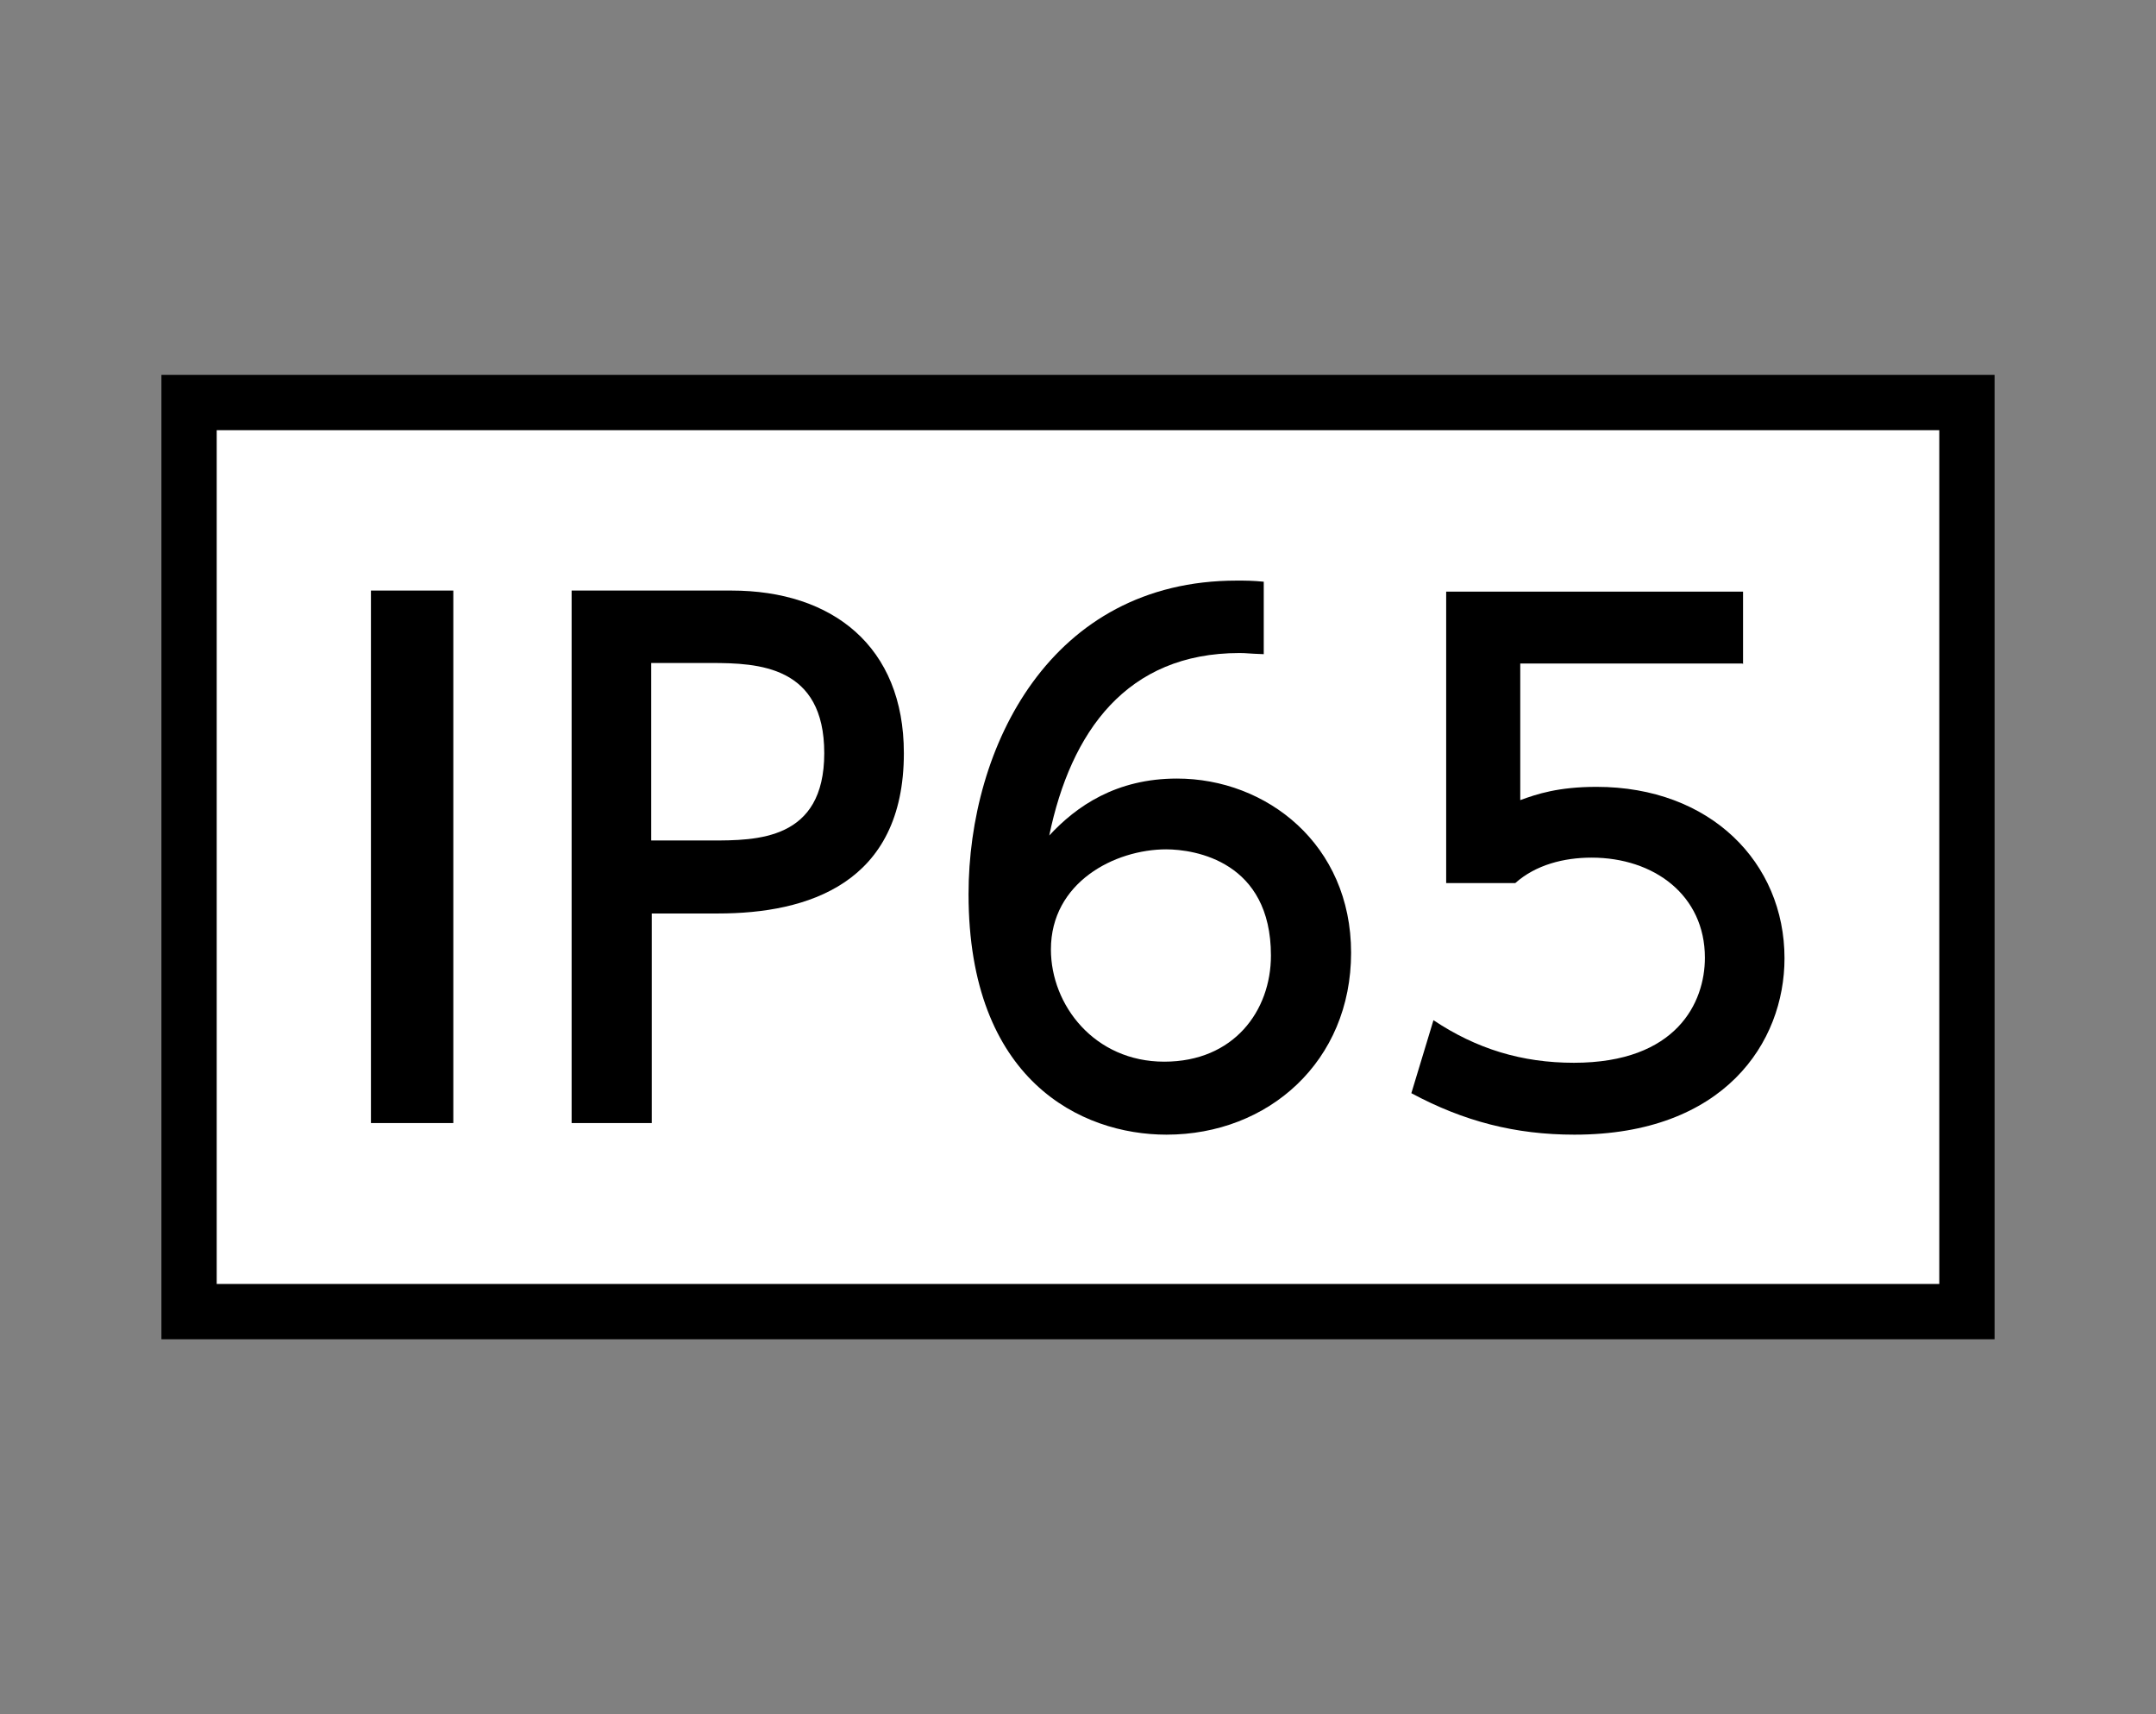
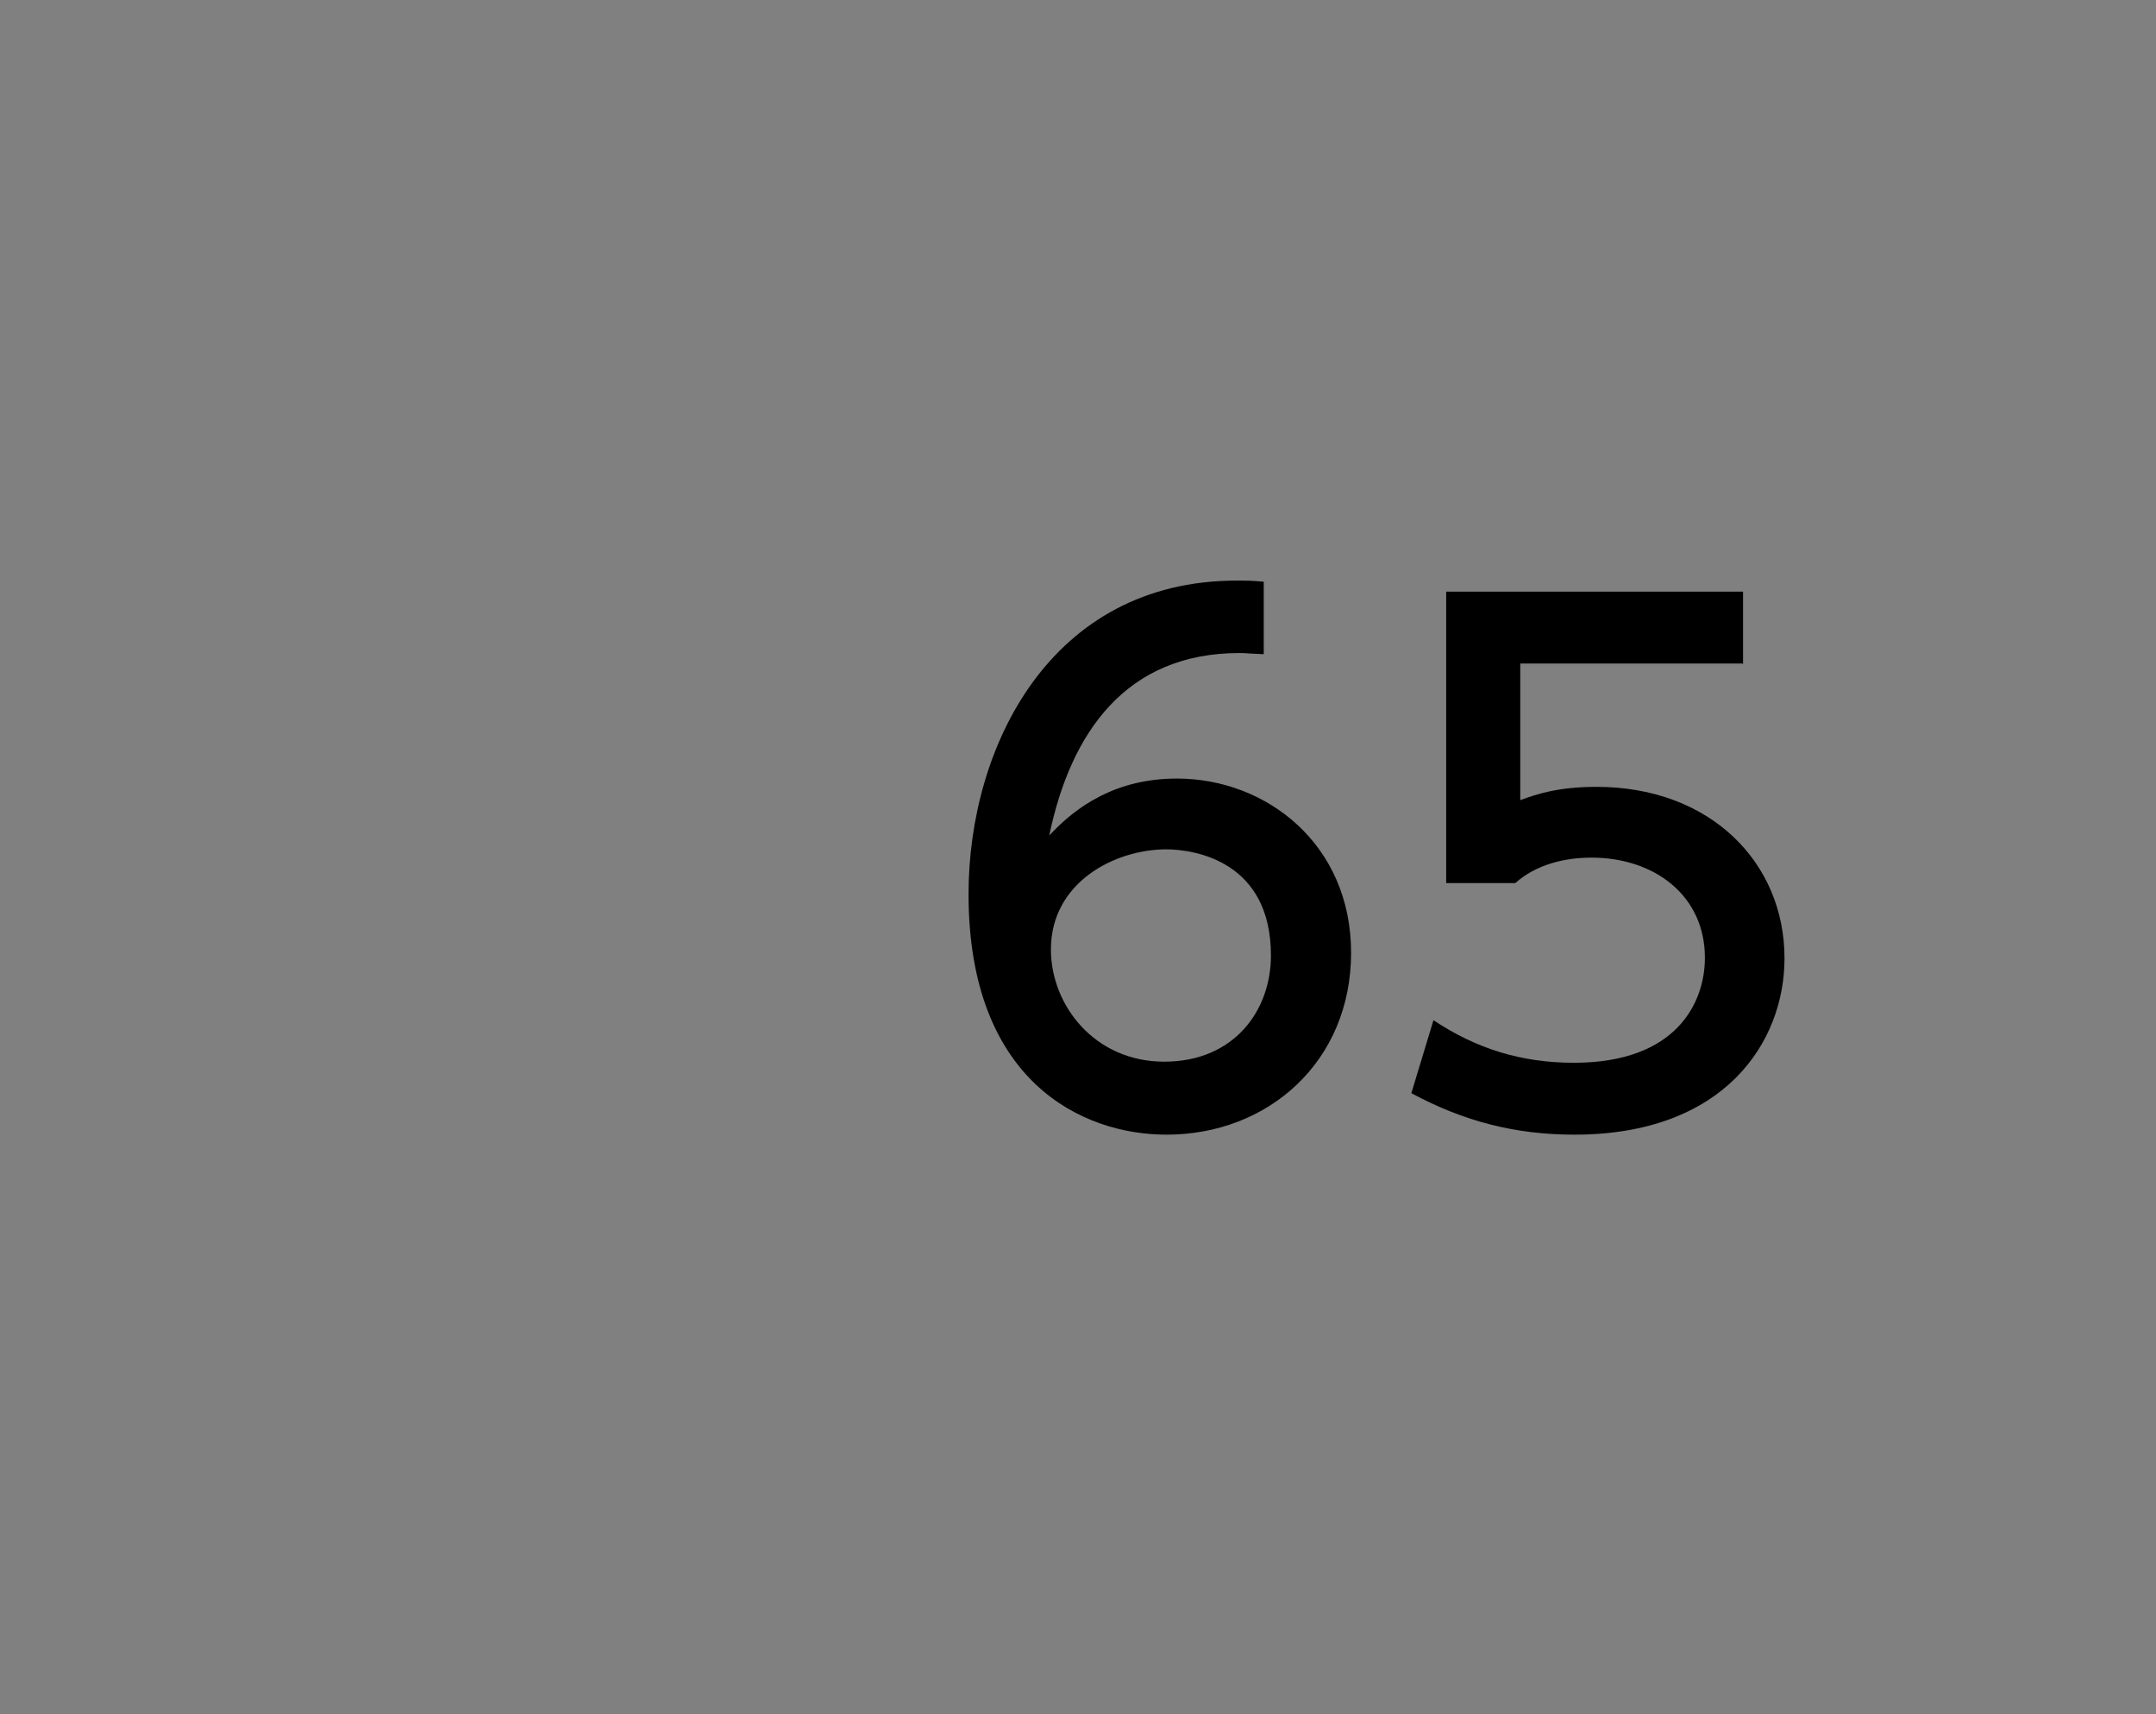
<svg xmlns="http://www.w3.org/2000/svg" id="logo" width="39" height="31" viewBox="0 0 39 31">
  <rect x="0" y="0" width="39" height="31" fill="#808080" stroke="none" />
  <defs>
    <style>
      .cls-1 {
        fill: #fff;
        stroke: #000;
        stroke-miterlimit: 10;
      }

      .cls-2 {
        fill: #000;
        stroke-width: 0px;
      }
    </style>
  </defs>
-   <rect class="cls-1" x="3.42" y="7.28" width="32.16" height="16.44" />
  <g>
-     <path class="cls-2" d="M8.2,10.68v9.63h-1.49v-9.63h1.49Z" />
-     <path class="cls-2" d="M13.23,10.68c1.83,0,3.12,1.01,3.12,2.94,0,2.36-1.74,2.9-3.36,2.9h-1.2v3.79h-1.45v-9.63h2.89ZM12.86,15.2c.83,0,2.05,0,2.05-1.58s-1.19-1.63-2.05-1.63h-1.08v3.21h1.08Z" />
-     <path class="cls-2" d="M22.85,11.83c-.28-.01-.3-.02-.43-.02-2.04,0-3.05,1.42-3.44,3.3.49-.53,1.21-1.03,2.31-1.03,1.62,0,3.15,1.19,3.15,3.15s-1.49,3.29-3.34,3.29c-1.54,0-3.58-.98-3.58-4.35,0-2.66,1.48-5.67,4.85-5.67.17,0,.28,0,.49.02v1.31ZM21.1,15.36c-.94,0-2.09.6-2.09,1.81,0,1.01.79,2.03,2.05,2.03s1.93-.92,1.93-1.92c0-1.7-1.37-1.92-1.9-1.92Z" />
+     <path class="cls-2" d="M22.85,11.83c-.28-.01-.3-.02-.43-.02-2.04,0-3.05,1.42-3.44,3.3.49-.53,1.21-1.03,2.31-1.03,1.62,0,3.15,1.19,3.15,3.15s-1.49,3.29-3.34,3.29c-1.54,0-3.58-.98-3.58-4.35,0-2.66,1.48-5.67,4.85-5.67.17,0,.28,0,.49.02v1.31M21.1,15.36c-.94,0-2.09.6-2.09,1.81,0,1.01.79,2.03,2.05,2.03s1.93-.92,1.93-1.92c0-1.7-1.37-1.92-1.9-1.92Z" />
    <path class="cls-2" d="M31.52,12h-4.02v2.47c.3-.11.69-.24,1.38-.24,2.06,0,3.4,1.37,3.4,3.1,0,1.52-1.09,3.19-3.8,3.19-1.07,0-2-.24-2.95-.75l.4-1.32c.78.52,1.6.77,2.54.77,1.86,0,2.37-1.09,2.37-1.9,0-1.13-.92-1.81-2.05-1.81-.5,0-1.01.13-1.38.46h-1.25v-5.27h5.37v1.31Z" />
  </g>
</svg>